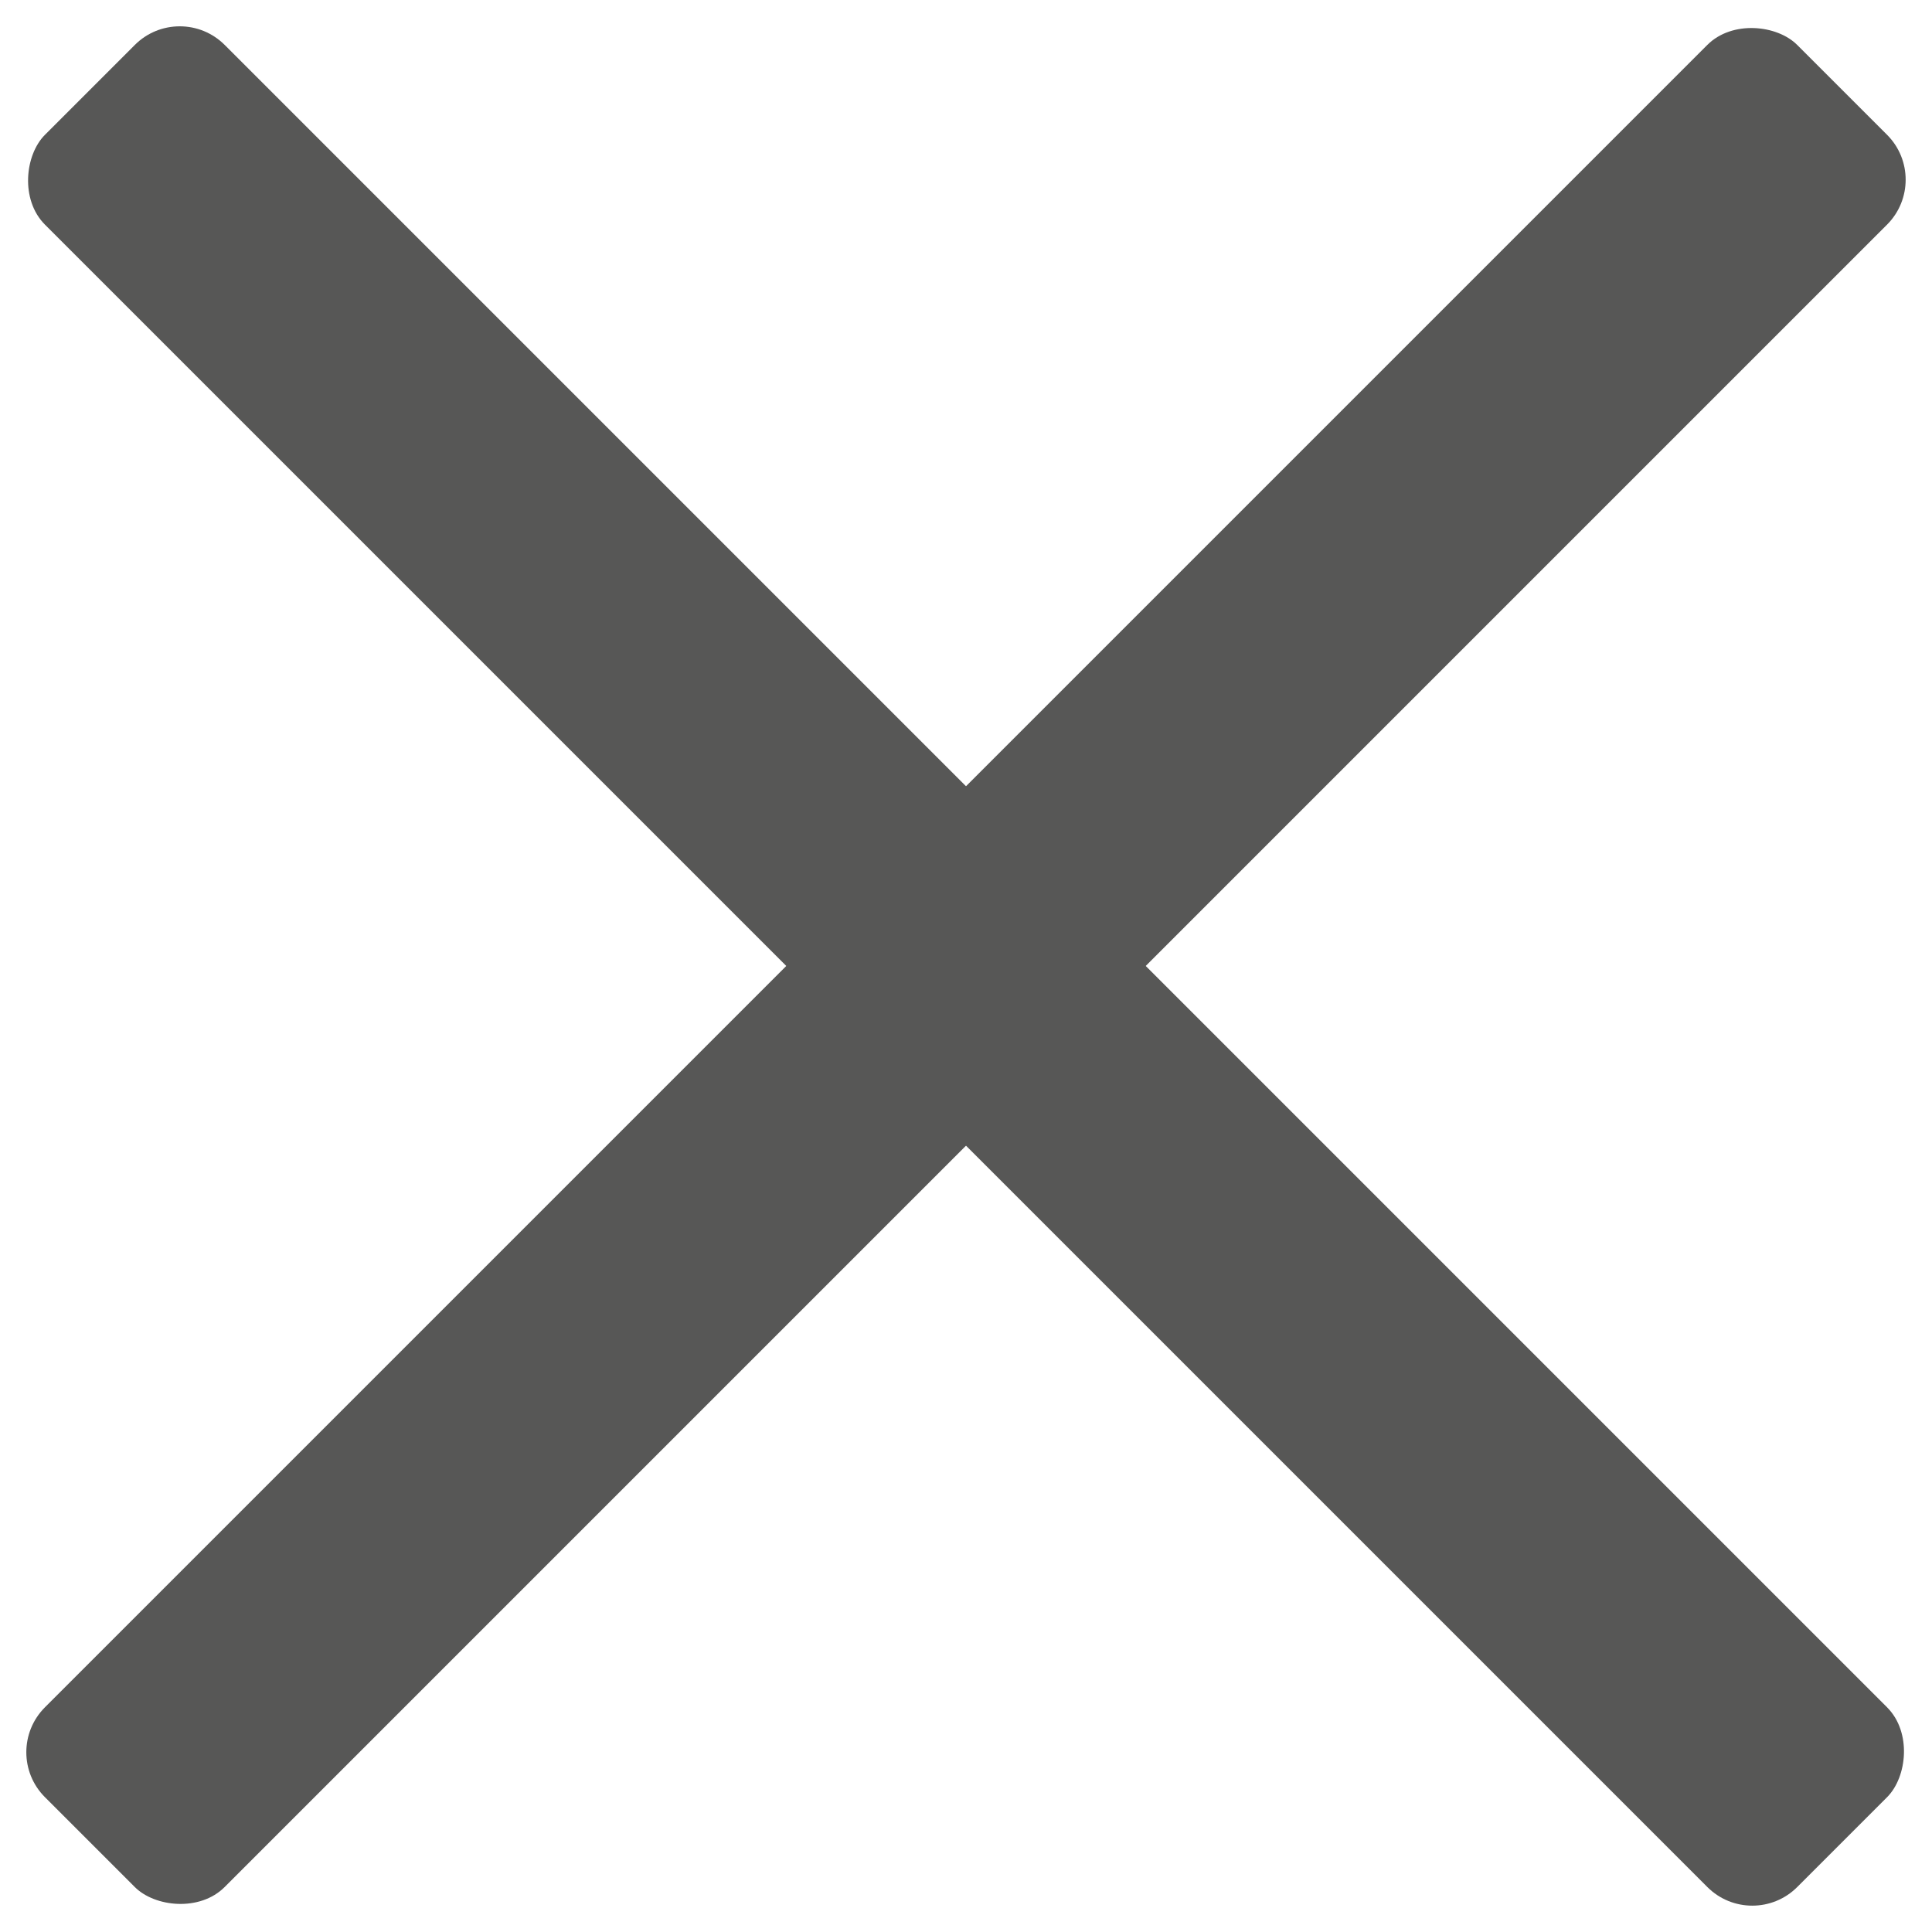
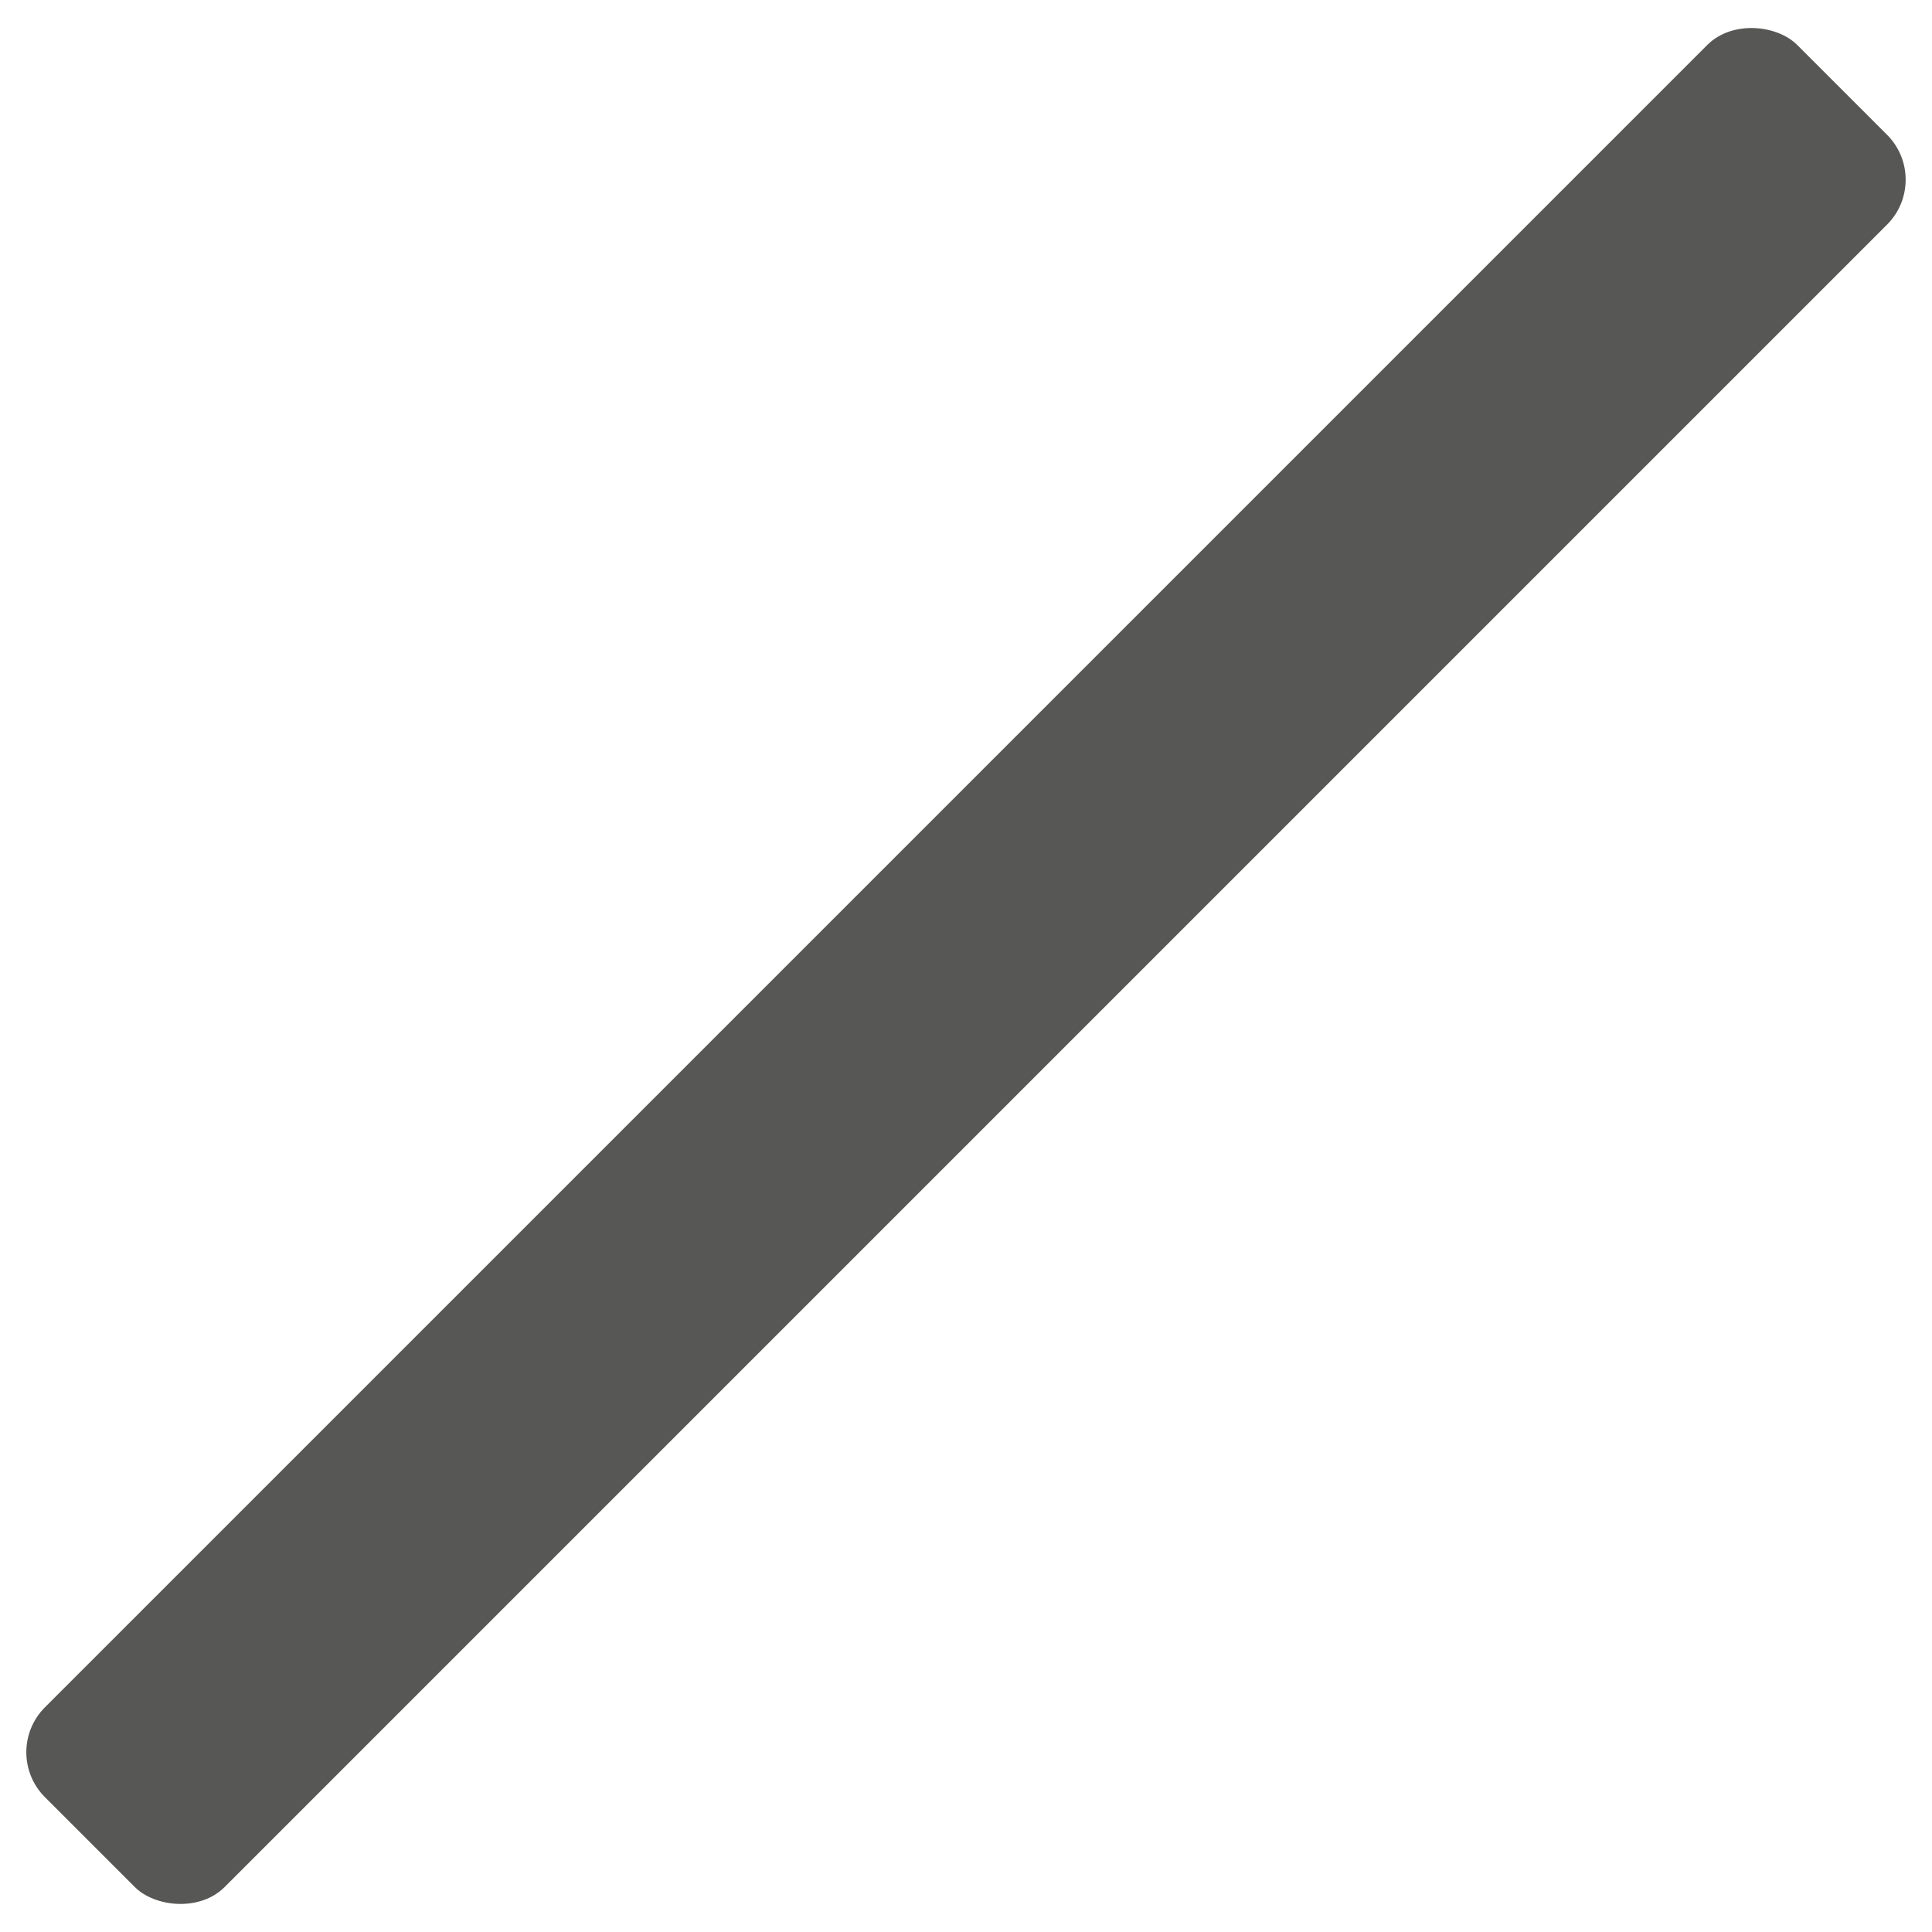
<svg xmlns="http://www.w3.org/2000/svg" width="30.406" height="30.406" viewBox="0 0 30.406 30.406">
  <g id="Burger" transform="translate(-334.297 -40.797)">
    <rect id="Rechteck_40" data-name="Rechteck 40" width="39" height="4" rx="1" transform="translate(334.297 68.374) rotate(-45)" fill="#575756" />
-     <rect id="Rechteck_42" data-name="Rechteck 42" width="39" height="4" rx="1" transform="translate(337.126 40.797) rotate(45)" fill="#575756" />
  </g>
</svg>